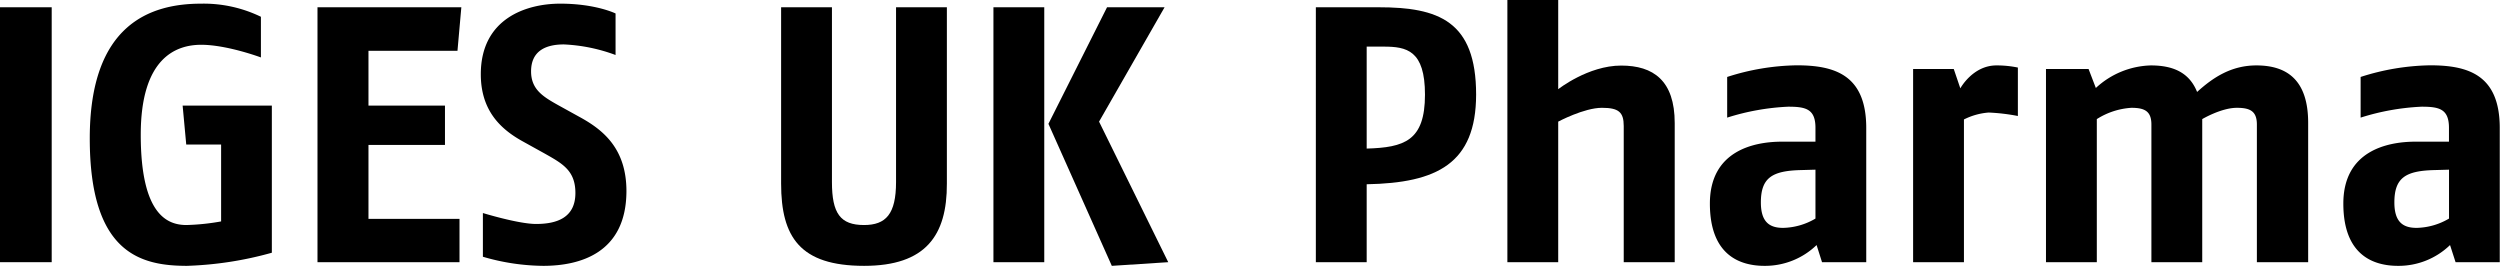
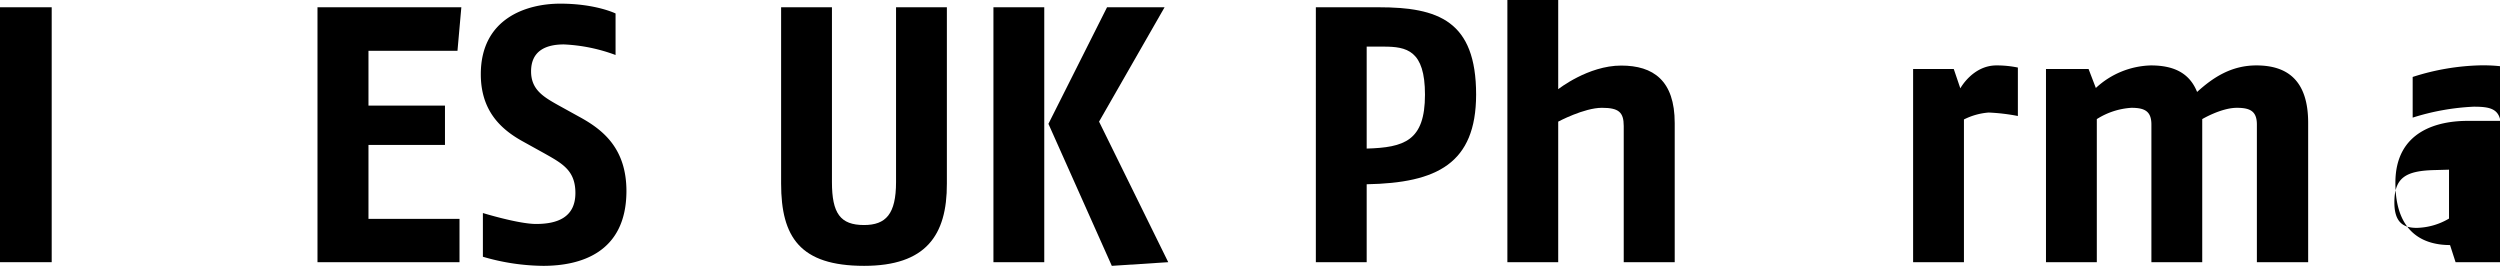
<svg xmlns="http://www.w3.org/2000/svg" viewBox="0 0 491.83 52.3">
  <g id="Ebene_2" data-name="Ebene 2">
    <g id="Ebene_1-2" data-name="Ebene 1">
      <path d="M0,51.58V1.43H10.17V51.58Z" />
-       <path d="M36.79,52.3c-9.25,0-19.13-2.58-19.13-25.08S29.62.72,39.58.72A25.81,25.81,0,0,1,51.33,3.3v8S44.67,8.81,39.58,8.81s-11.89,2.72-11.89,17.7c0,15.83,5.3,17.76,9,17.76a44.75,44.75,0,0,0,6.81-.71V28.44H36.64l-.71-7.66H53.48V49.72A69.82,69.82,0,0,1,36.79,52.3Z" />
      <path d="M90,10H72.49V20.78H87.54v7.73H72.49V43.06H90.4v8.52H62.46V1.43h28.3Z" />
      <path d="M106.87,52.3A43.22,43.22,0,0,1,95,50.51v-8.6s7,2.15,10.46,2.15c4.08,0,7.74-1.22,7.74-6.09,0-4.44-2.58-5.8-6-7.74l-4.51-2.5c-4.23-2.37-8.1-6-8.1-13.12,0-11,9-13.89,15.62-13.89,7,0,10.89,1.93,10.89,1.93v8.17a33.26,33.26,0,0,0-10.17-2.08c-3.59,0-6.45,1.29-6.45,5.3,0,3.51,2.29,4.94,5.23,6.59L114,23c4.58,2.5,9.24,6.16,9.24,14.61C123.21,49.86,114,52.3,106.87,52.3Z" />
      <path d="M170,52.3c-12.61,0-16.33-5.66-16.33-16.19V1.43h10V35.82c0,6.16,1.65,8.45,6.31,8.45,4.3,0,6.3-2.15,6.3-8.45V1.43h10V36.11C186.32,46.35,182.1,52.3,170,52.3Z" />
      <path d="M195.44,51.58V1.43h10V51.58Zm23.29.72L206.26,24.36,217.79,1.43h11.32l-12.89,22.5,13.61,27.65Z" />
      <path d="M268.87,36.25V51.58h-10V1.43h12.33c11.75,0,19.2,2.65,19.2,17.2C290.37,32.17,282.7,36,268.87,36.25Zm3.3-27.08h-3.3V29.23c7.38-.22,11.47-1.5,11.47-10.6C280.34,9.89,276.75,9.17,272.17,9.17Z" />
      <path d="M319.44,51.58V24.79c0-2.73-1-3.58-4.29-3.58-3.51,0-8.6,2.72-8.6,2.72V51.58h-10V0h10V17.55s5.87-4.65,12.39-4.65c6.31,0,10.53,2.93,10.53,11.31V51.58Z" />
-       <path d="M358.45,51.58l-1.07-3.37a14.59,14.59,0,0,1-10.25,4.09c-4.65,0-10.74-1.94-10.74-12.25s8.52-12.18,14.18-12.18h6.59V25.15c0-3.73-1.93-4.16-5.37-4.16a46.51,46.51,0,0,0-12,2.15v-8a46.55,46.55,0,0,1,13.68-2.29c7.45,0,13.68,1.86,13.68,12.32V51.58Zm-1.29-18.2-2.86.08c-5.66.14-7.88,1.5-7.88,6.37,0,3.94,1.79,5,4.37,5A13,13,0,0,0,357.16,43Z" />
      <path d="M391.24,22.14a13,13,0,0,0-4.87,1.36V51.58h-10v-38h8l1.29,3.8s2.44-4.51,7.1-4.51a20.42,20.42,0,0,1,4.22.42v9.53A38.86,38.86,0,0,0,391.24,22.14Z" />
      <path d="M444,51.58V24.5c0-2.65-1.36-3.29-3.94-3.29-3.08,0-6.81,2.22-6.81,2.22V51.58h-10V24.5c0-2.65-1.36-3.29-3.94-3.29a14.35,14.35,0,0,0-6.8,2.22V51.58h-10v-38h8.38l1.43,3.73a16.51,16.51,0,0,1,10.82-4.44c4.73,0,7.66,1.64,9.1,5.22,3.15-2.86,6.73-5.22,11.67-5.22,6,0,10.18,2.86,10.18,11.31V51.58Z" />
-       <path d="M483.09,51.58,482,48.21a14.55,14.55,0,0,1-10.24,4.09c-4.66,0-10.75-1.94-10.75-12.25s8.53-12.18,14.19-12.18h6.59V25.15c0-3.73-1.94-4.16-5.38-4.16a46.51,46.51,0,0,0-12,2.15v-8a46.64,46.64,0,0,1,13.68-2.29c7.45,0,13.69,1.86,13.69,12.32V51.58Zm-1.29-18.2-2.87.08c-5.66.14-7.88,1.5-7.88,6.37,0,3.94,1.79,5,4.37,5A13,13,0,0,0,481.8,43Z" />
+       <path d="M483.09,51.58,482,48.21c-4.66,0-10.75-1.94-10.75-12.25s8.53-12.18,14.19-12.18h6.59V25.15c0-3.73-1.94-4.16-5.38-4.16a46.51,46.51,0,0,0-12,2.15v-8a46.64,46.64,0,0,1,13.68-2.29c7.45,0,13.69,1.86,13.69,12.32V51.58Zm-1.29-18.2-2.87.08c-5.66.14-7.88,1.5-7.88,6.37,0,3.94,1.79,5,4.37,5A13,13,0,0,0,481.8,43Z" />
    </g>
  </g>
</svg>